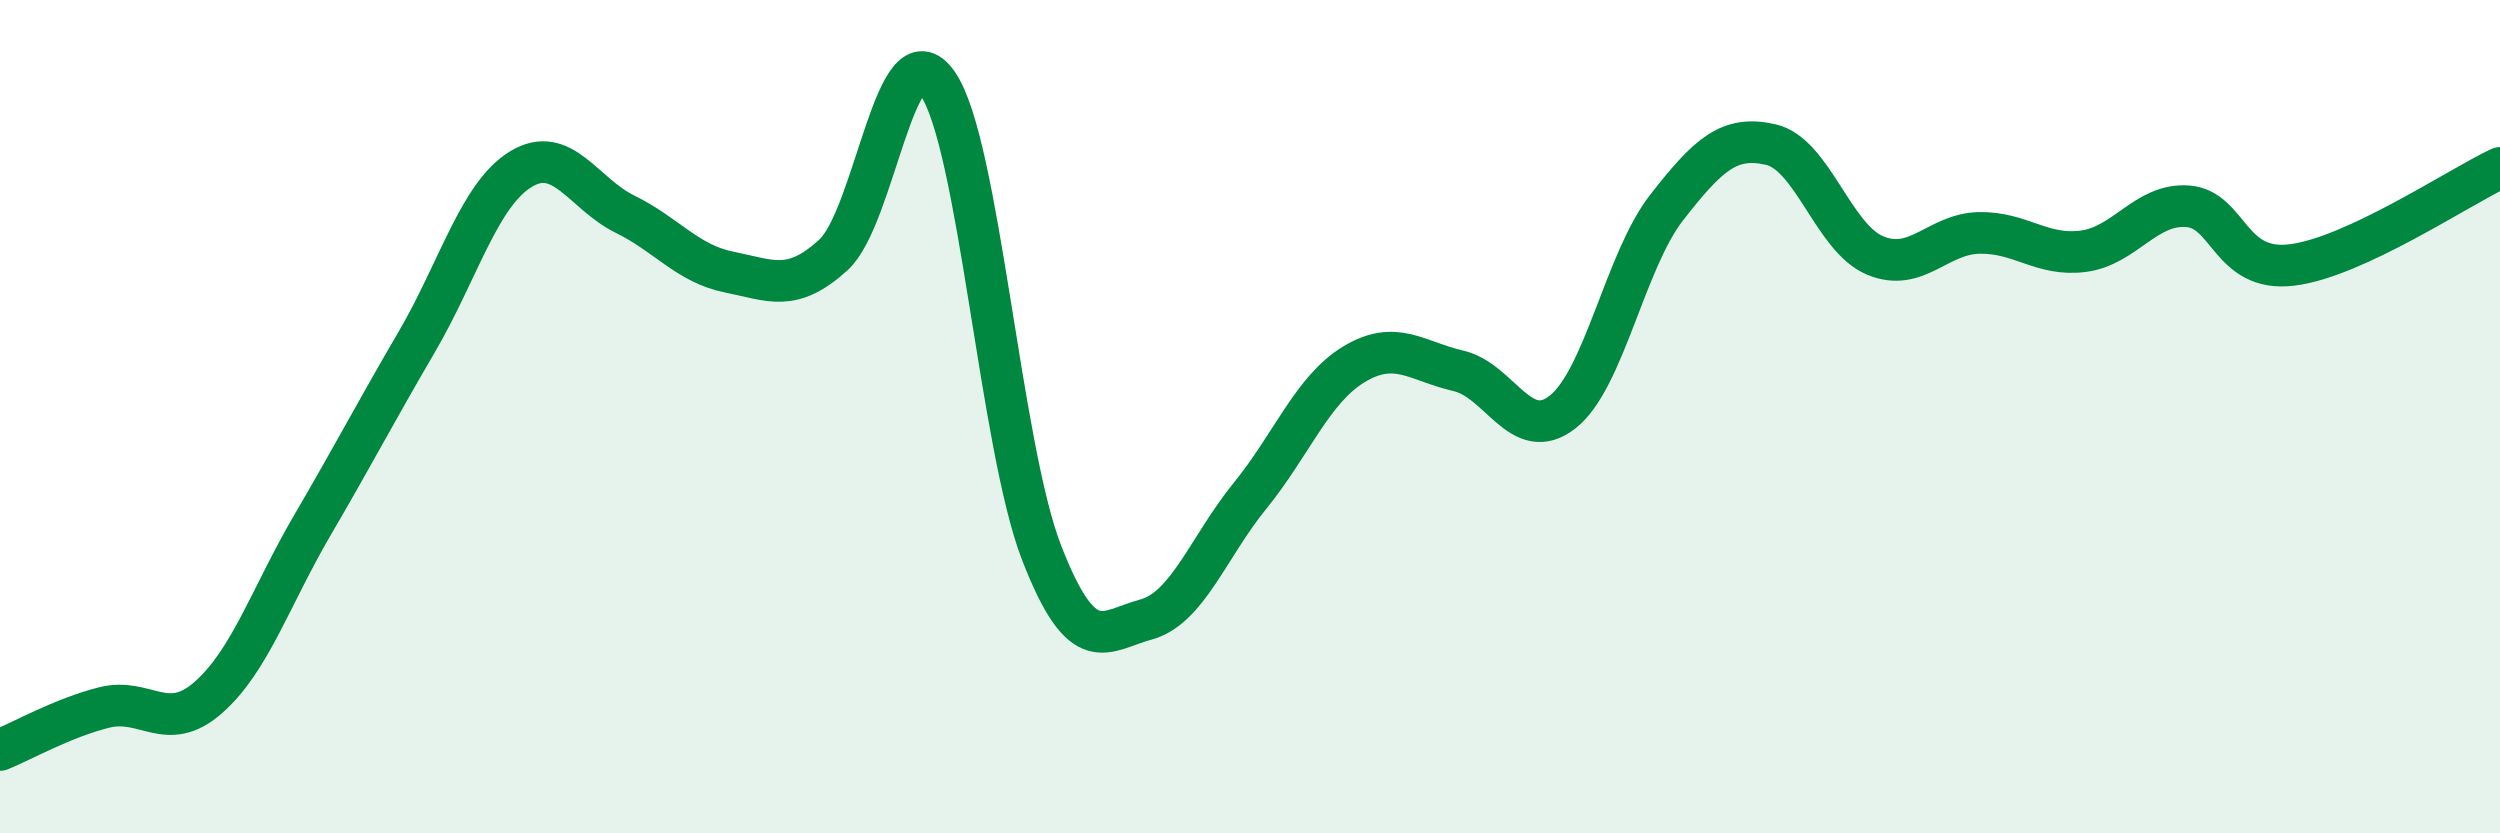
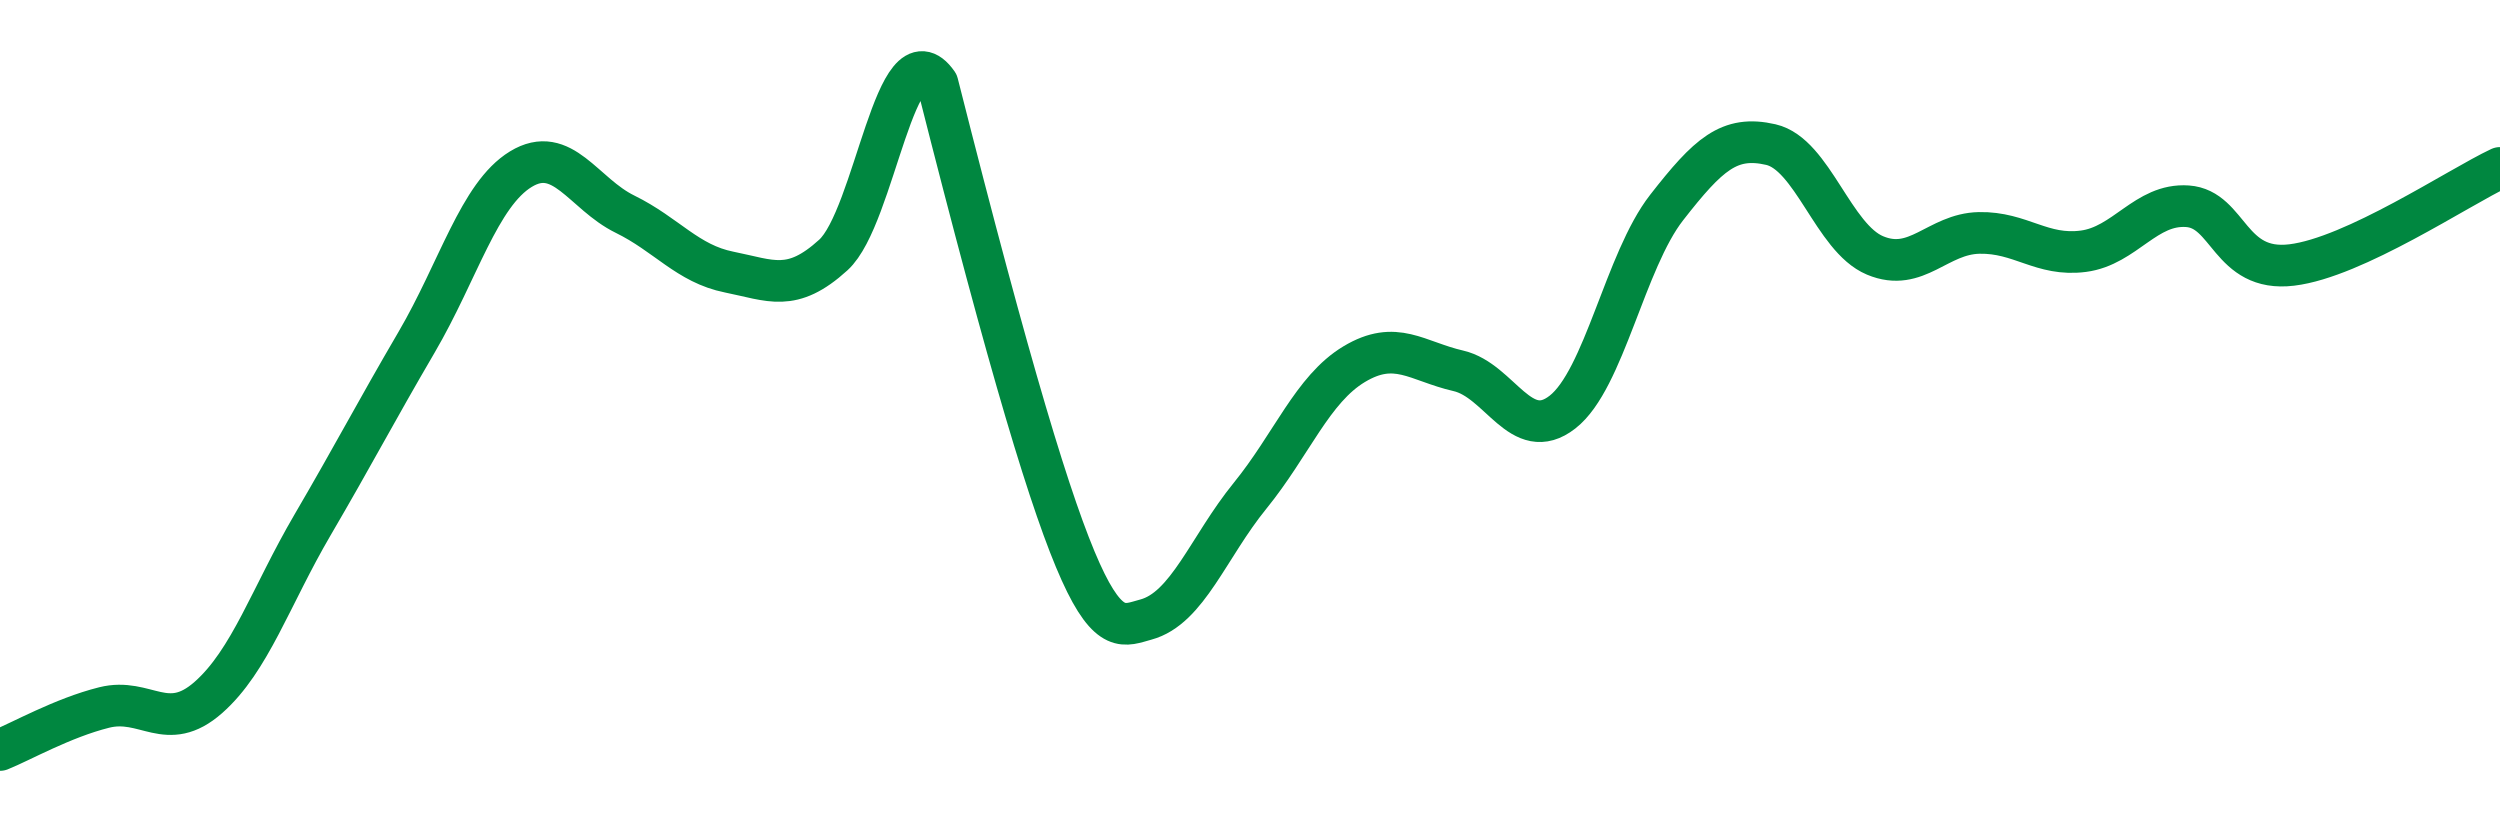
<svg xmlns="http://www.w3.org/2000/svg" width="60" height="20" viewBox="0 0 60 20">
-   <path d="M 0,18 C 0.5,17.8 1.5,17.23 2.5,16.98 C 3.5,16.73 4,17.62 5,16.74 C 6,15.86 6.5,14.31 7.5,12.6 C 8.5,10.89 9,9.92 10,8.21 C 11,6.5 11.5,4.67 12.5,4.06 C 13.5,3.45 14,4.65 15,5.14 C 16,5.63 16.5,6.33 17.5,6.53 C 18.5,6.73 19,7.03 20,6.12 C 21,5.21 21.5,0.57 22.5,2 C 23.5,3.43 24,10.7 25,13.27 C 26,15.84 26.5,15.14 27.5,14.87 C 28.5,14.6 29,13.13 30,11.9 C 31,10.67 31.5,9.34 32.5,8.74 C 33.5,8.14 34,8.67 35,8.9 C 36,9.13 36.5,10.67 37.5,9.89 C 38.5,9.11 39,6.26 40,4.98 C 41,3.7 41.5,3.24 42.5,3.47 C 43.5,3.7 44,5.71 45,6.13 C 46,6.55 46.5,5.61 47.5,5.59 C 48.5,5.57 49,6.16 50,6.03 C 51,5.9 51.5,4.88 52.5,4.95 C 53.5,5.02 53.5,6.54 55,6.36 C 56.5,6.18 59,4.5 60,4.03L60 20L0 20Z" fill="#008740" opacity="0.1" stroke-linecap="round" stroke-linejoin="round" />
-   <path d="M 0,18 C 0.5,17.8 1.5,17.23 2.5,16.98 C 3.5,16.73 4,17.62 5,16.74 C 6,15.86 6.5,14.31 7.5,12.6 C 8.5,10.89 9,9.92 10,8.21 C 11,6.5 11.5,4.67 12.5,4.06 C 13.5,3.45 14,4.65 15,5.14 C 16,5.63 16.5,6.33 17.5,6.53 C 18.5,6.73 19,7.03 20,6.12 C 21,5.21 21.5,0.57 22.5,2 C 23.5,3.43 24,10.7 25,13.27 C 26,15.84 26.5,15.14 27.5,14.87 C 28.5,14.6 29,13.13 30,11.9 C 31,10.67 31.5,9.34 32.5,8.74 C 33.5,8.14 34,8.67 35,8.9 C 36,9.13 36.5,10.67 37.5,9.89 C 38.5,9.11 39,6.26 40,4.98 C 41,3.7 41.5,3.24 42.5,3.47 C 43.5,3.7 44,5.71 45,6.13 C 46,6.55 46.5,5.61 47.5,5.59 C 48.5,5.57 49,6.16 50,6.03 C 51,5.9 51.5,4.88 52.5,4.95 C 53.5,5.02 53.5,6.54 55,6.36 C 56.5,6.18 59,4.5 60,4.03" stroke="#008740" stroke-width="1" fill="none" stroke-linecap="round" stroke-linejoin="round" />
+   <path d="M 0,18 C 0.5,17.8 1.5,17.23 2.5,16.98 C 3.5,16.73 4,17.62 5,16.74 C 6,15.86 6.5,14.31 7.5,12.6 C 8.5,10.89 9,9.92 10,8.21 C 11,6.5 11.5,4.67 12.5,4.06 C 13.5,3.45 14,4.65 15,5.14 C 16,5.63 16.5,6.33 17.5,6.53 C 18.5,6.73 19,7.03 20,6.12 C 21,5.21 21.5,0.57 22.5,2 C 26,15.84 26.5,15.14 27.5,14.87 C 28.5,14.6 29,13.13 30,11.9 C 31,10.67 31.5,9.34 32.5,8.74 C 33.5,8.14 34,8.67 35,8.9 C 36,9.13 36.5,10.67 37.5,9.89 C 38.5,9.11 39,6.26 40,4.98 C 41,3.7 41.5,3.24 42.5,3.47 C 43.5,3.7 44,5.71 45,6.13 C 46,6.55 46.5,5.61 47.5,5.59 C 48.5,5.57 49,6.16 50,6.03 C 51,5.9 51.5,4.88 52.5,4.95 C 53.5,5.02 53.5,6.54 55,6.36 C 56.5,6.18 59,4.5 60,4.03" stroke="#008740" stroke-width="1" fill="none" stroke-linecap="round" stroke-linejoin="round" />
</svg>